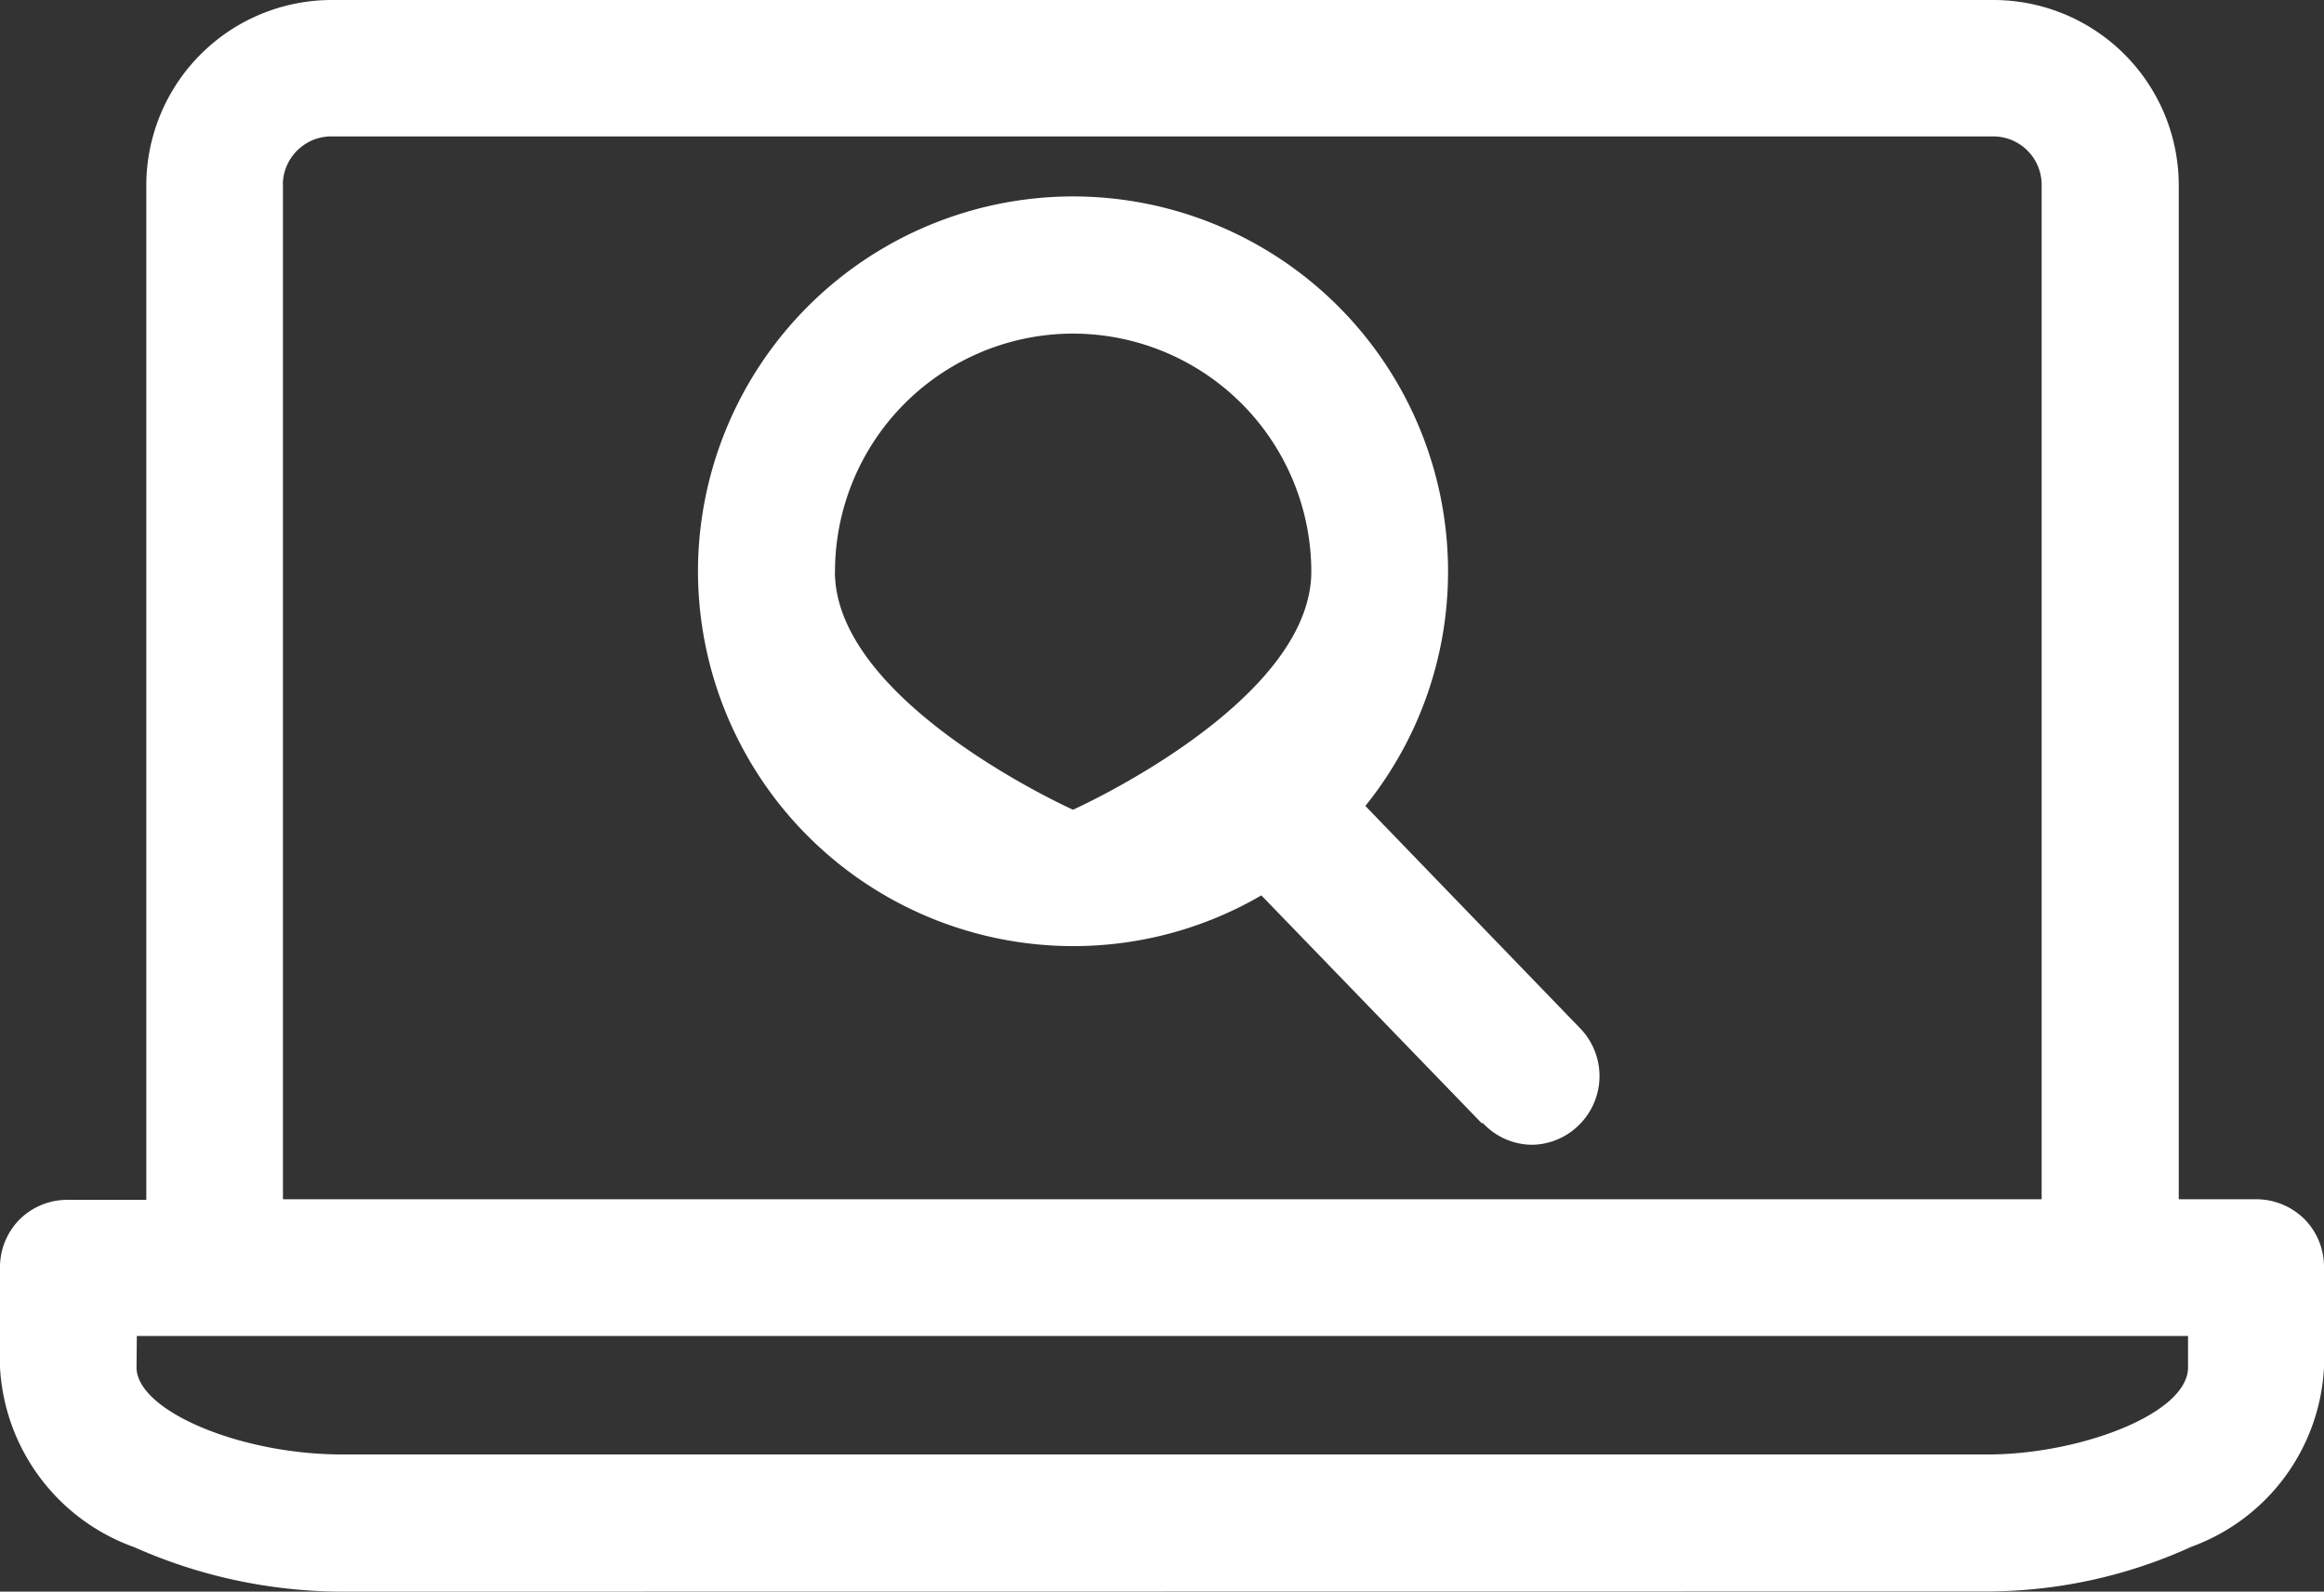
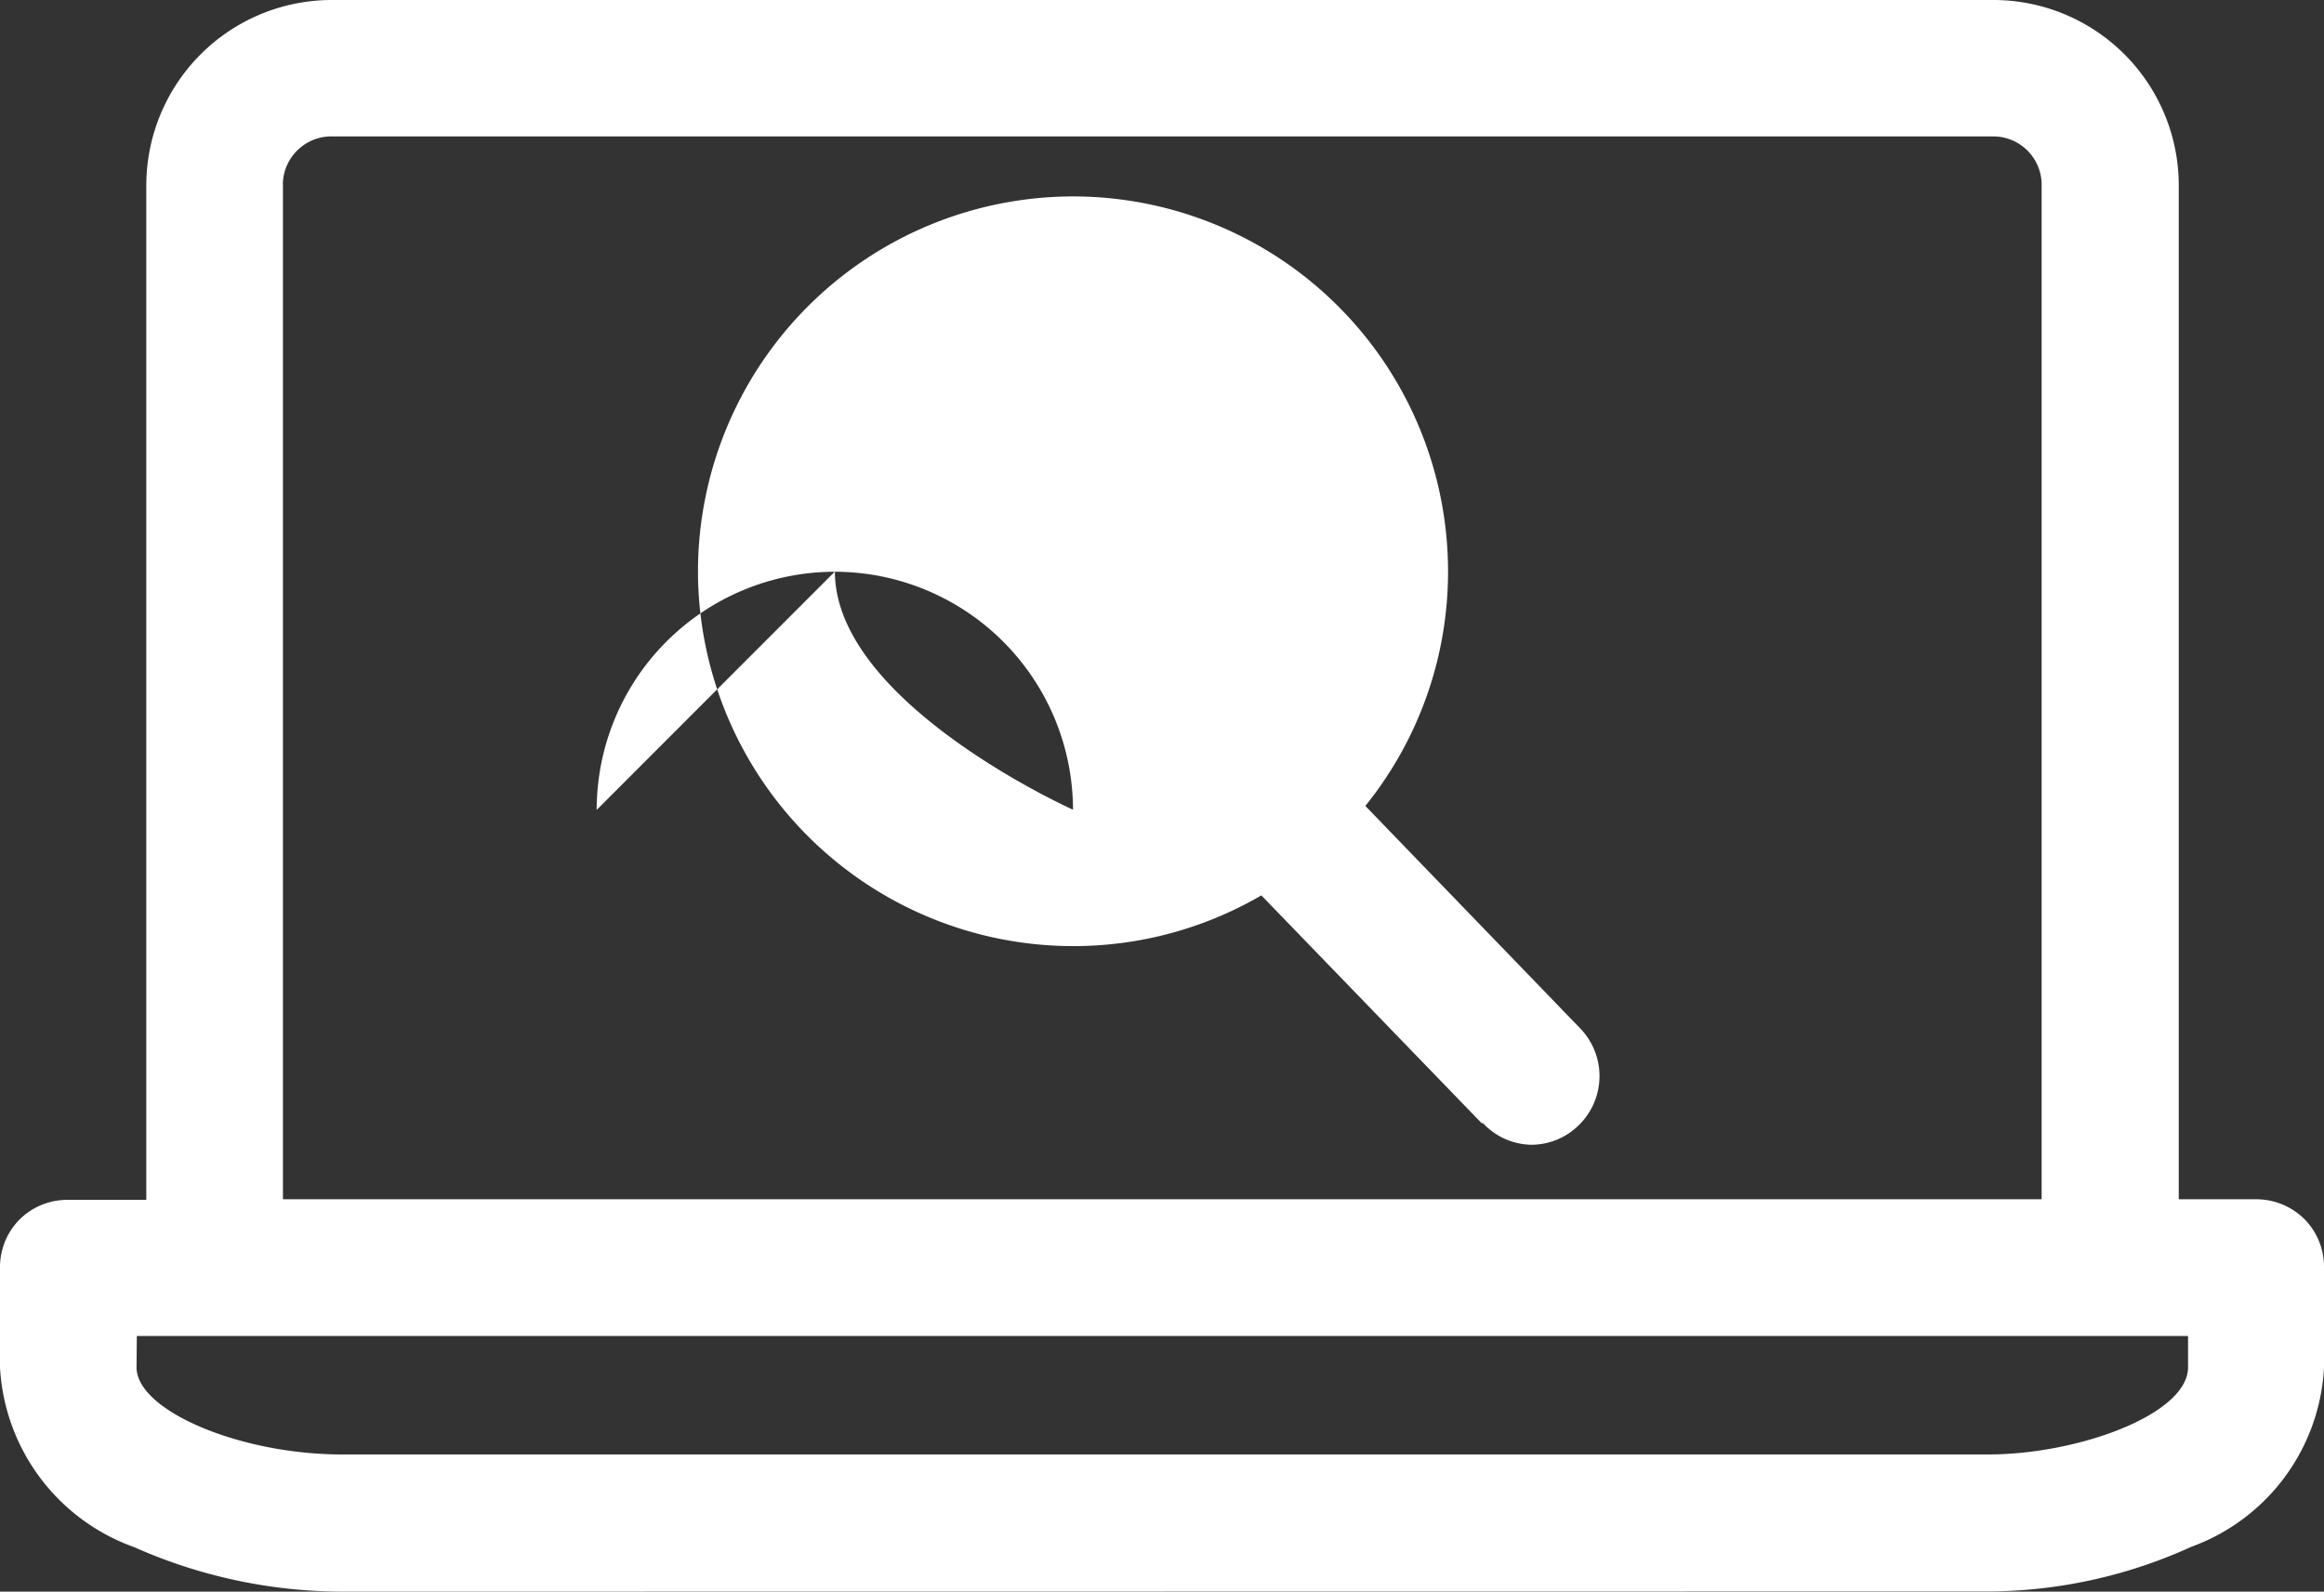
<svg xmlns="http://www.w3.org/2000/svg" width="24" height="16.441" viewBox="0 0 24 16.441">
  <rect x="0" y="0" width="24" height="16.441" fill="#333333" stroke="none" />
-   <path id="Icon_support_detect_pc_24" data-name="Icon/support/detect_pc/24" d="M-7673.469.441a5.306,5.306,0,0,1-2.144-.459A2.093,2.093,0,0,1-7677-1.876v-1.03a.7.7,0,0,1,.205-.5.7.7,0,0,1,.5-.2h.806V-14.1a1.916,1.916,0,0,1,1.918-1.9h17.153a1.915,1.915,0,0,1,1.918,1.9V-3.612h.8a.707.707,0,0,1,.5.207.7.7,0,0,1,.2.5v1.03a2.084,2.084,0,0,1-1.368,1.852,5.1,5.1,0,0,1-2.108.462Zm-2.121-2.317c0,.448,1.07.9,2.121.9h17c.932,0,2.065-.415,2.065-.9V-2.2h-21.183Zm1.512-12.22V-3.612h18.162V-14.1a.5.5,0,0,0-.5-.491h-17.153a.5.5,0,0,0-.356.14.5.5,0,0,0-.154.351Zm12.381,9.7-2.277-2.355a3.854,3.854,0,0,1-1.945.524,3.877,3.877,0,0,1-3.873-3.872,3.877,3.877,0,0,1,3.874-3.872,3.874,3.874,0,0,1,3.872,3.872,3.854,3.854,0,0,1-.854,2.424l2.221,2.3a.709.709,0,0,1-.019,1,.7.7,0,0,1-.49.2.7.7,0,0,1-.5-.226Zm-6.681-5.7c0,1.358,2.459,2.46,2.459,2.46s2.459-1.1,2.461-2.46a2.463,2.463,0,0,0-2.461-2.458,2.461,2.461,0,0,0-2.458,2.46Z" transform="translate(7677 16)" fill="#fff" />
+   <path id="Icon_support_detect_pc_24" data-name="Icon/support/detect_pc/24" d="M-7673.469.441a5.306,5.306,0,0,1-2.144-.459A2.093,2.093,0,0,1-7677-1.876v-1.03a.7.7,0,0,1,.205-.5.7.7,0,0,1,.5-.2h.806V-14.1a1.916,1.916,0,0,1,1.918-1.9h17.153a1.915,1.915,0,0,1,1.918,1.9V-3.612h.8a.707.707,0,0,1,.5.207.7.7,0,0,1,.2.5v1.03a2.084,2.084,0,0,1-1.368,1.852,5.1,5.1,0,0,1-2.108.462Zm-2.121-2.317c0,.448,1.07.9,2.121.9h17c.932,0,2.065-.415,2.065-.9V-2.2h-21.183Zm1.512-12.22V-3.612h18.162V-14.1a.5.5,0,0,0-.5-.491h-17.153a.5.5,0,0,0-.356.14.5.5,0,0,0-.154.351Zm12.381,9.7-2.277-2.355a3.854,3.854,0,0,1-1.945.524,3.877,3.877,0,0,1-3.873-3.872,3.877,3.877,0,0,1,3.874-3.872,3.874,3.874,0,0,1,3.872,3.872,3.854,3.854,0,0,1-.854,2.424l2.221,2.3a.709.709,0,0,1-.019,1,.7.7,0,0,1-.49.2.7.7,0,0,1-.5-.226Zm-6.681-5.7c0,1.358,2.459,2.46,2.459,2.46a2.463,2.463,0,0,0-2.461-2.458,2.461,2.461,0,0,0-2.458,2.46Z" transform="translate(7677 16)" fill="#fff" />
</svg>